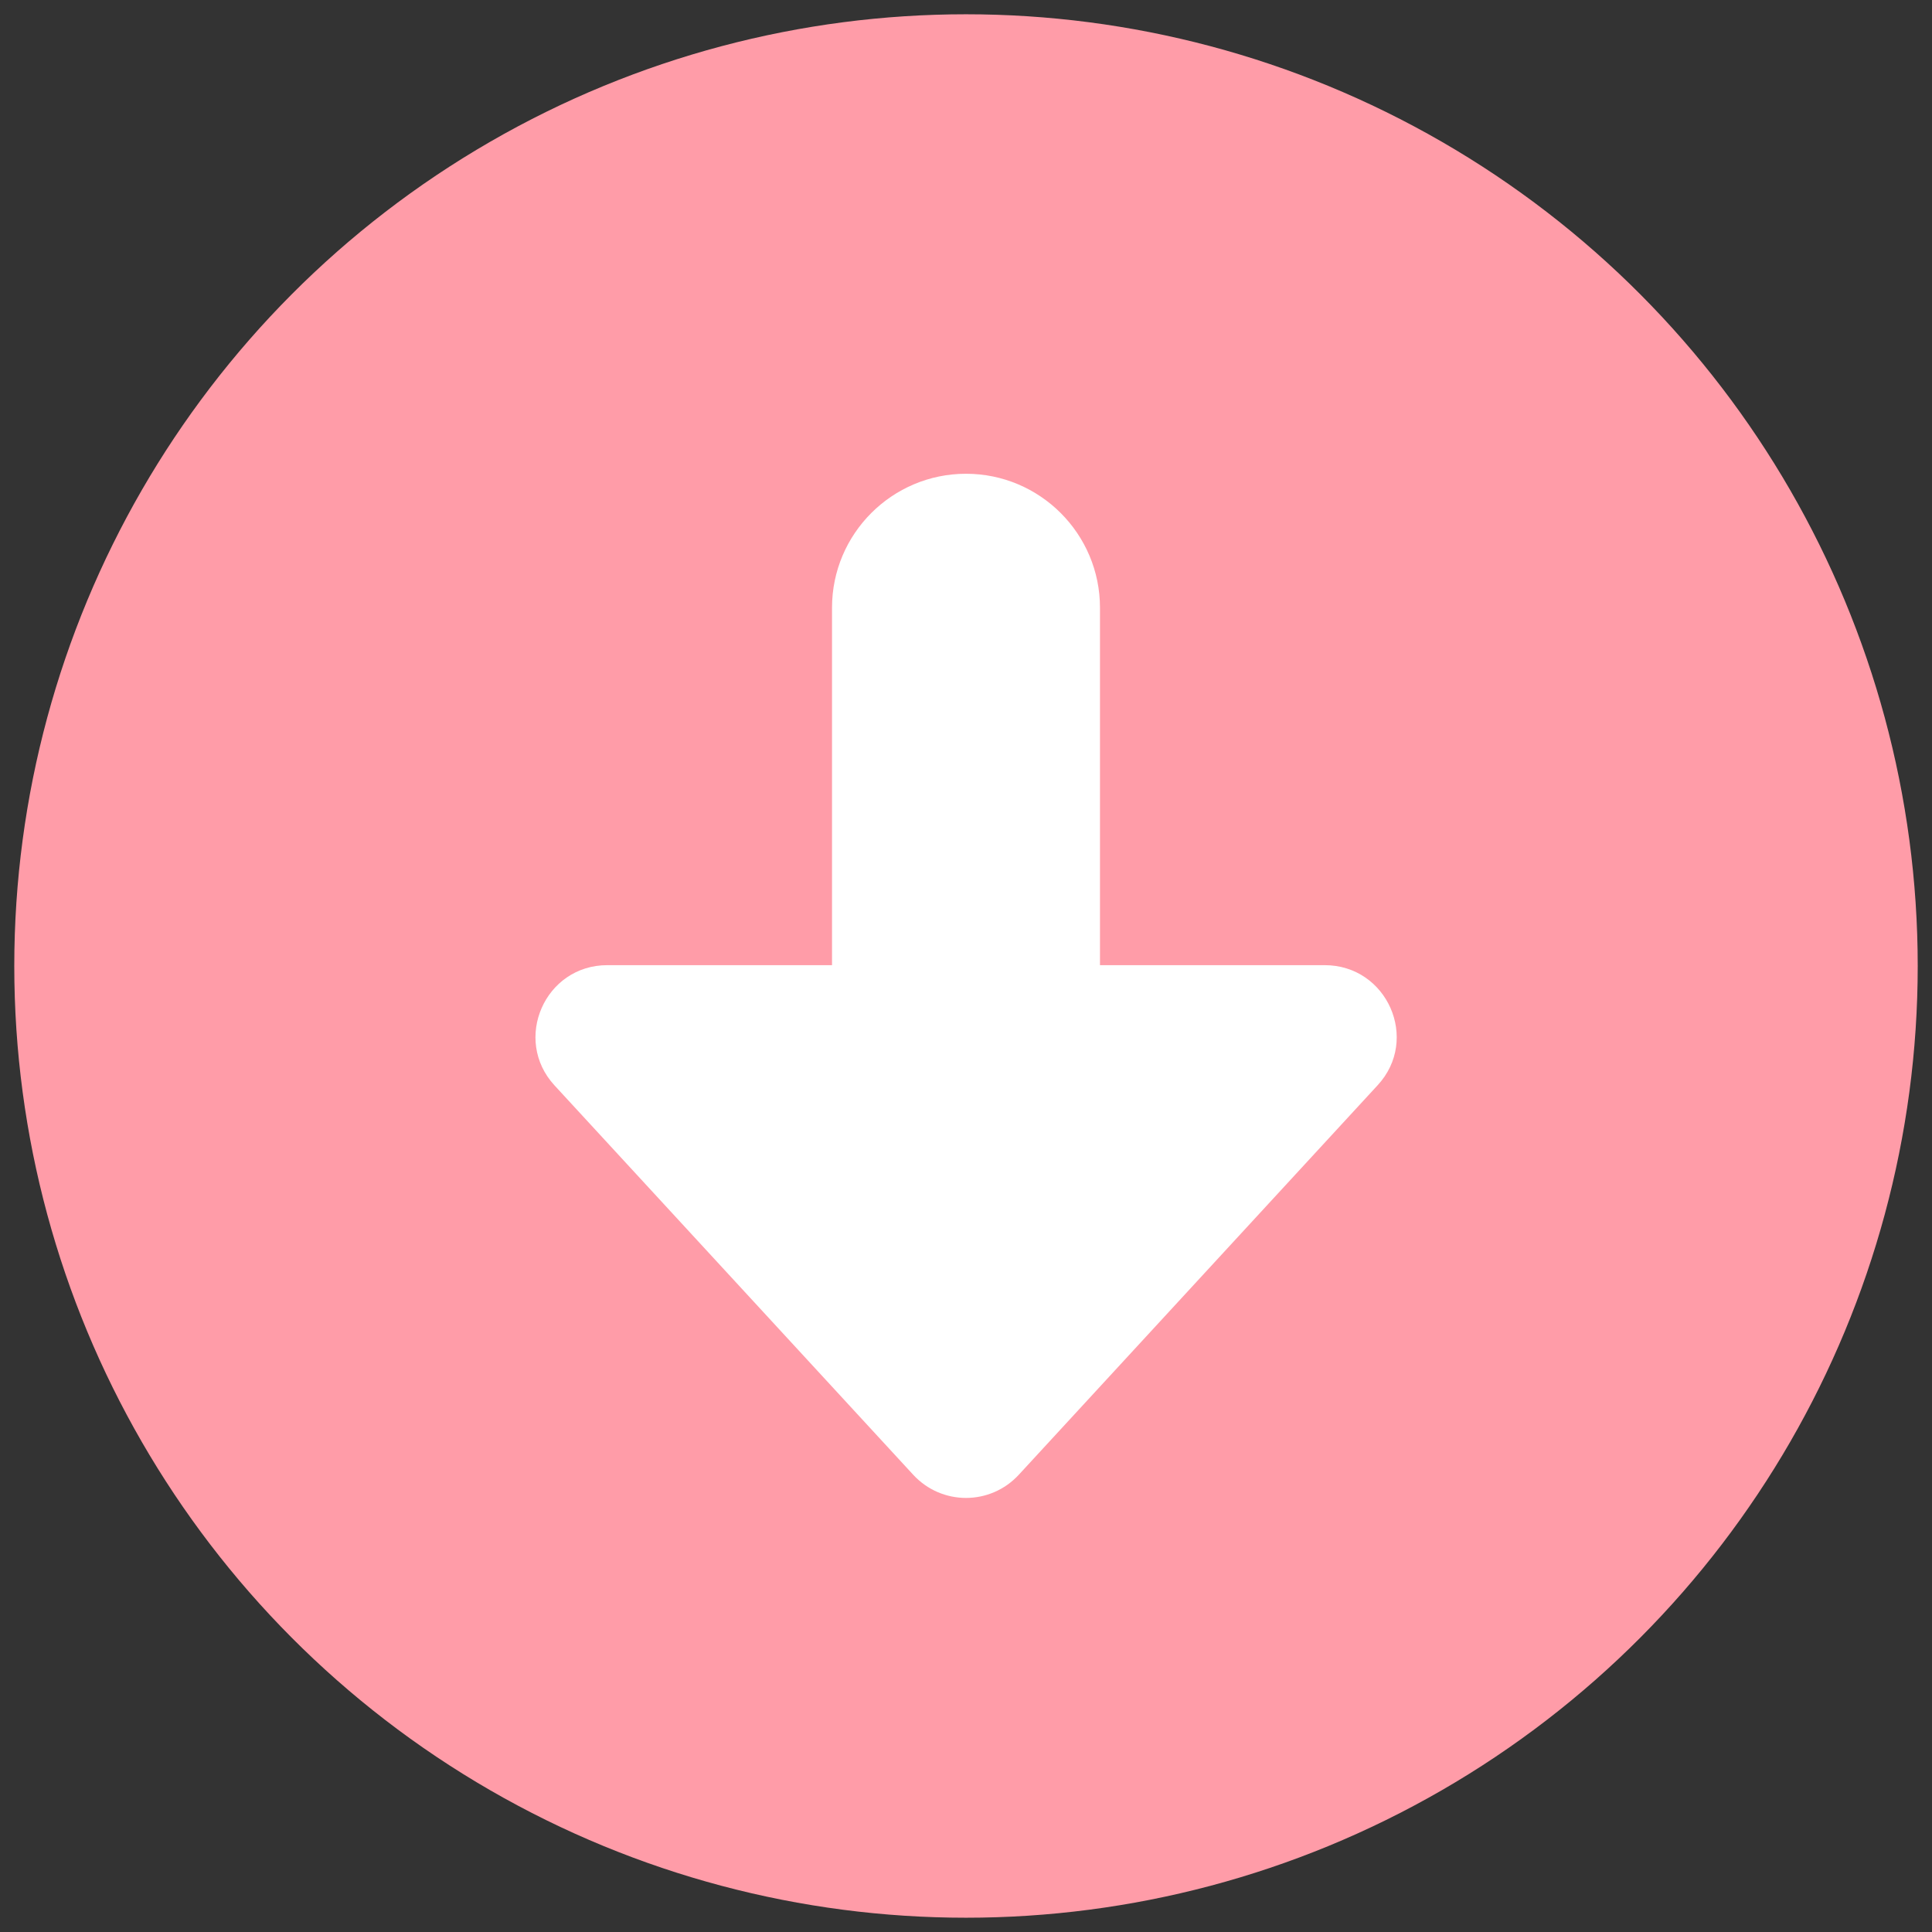
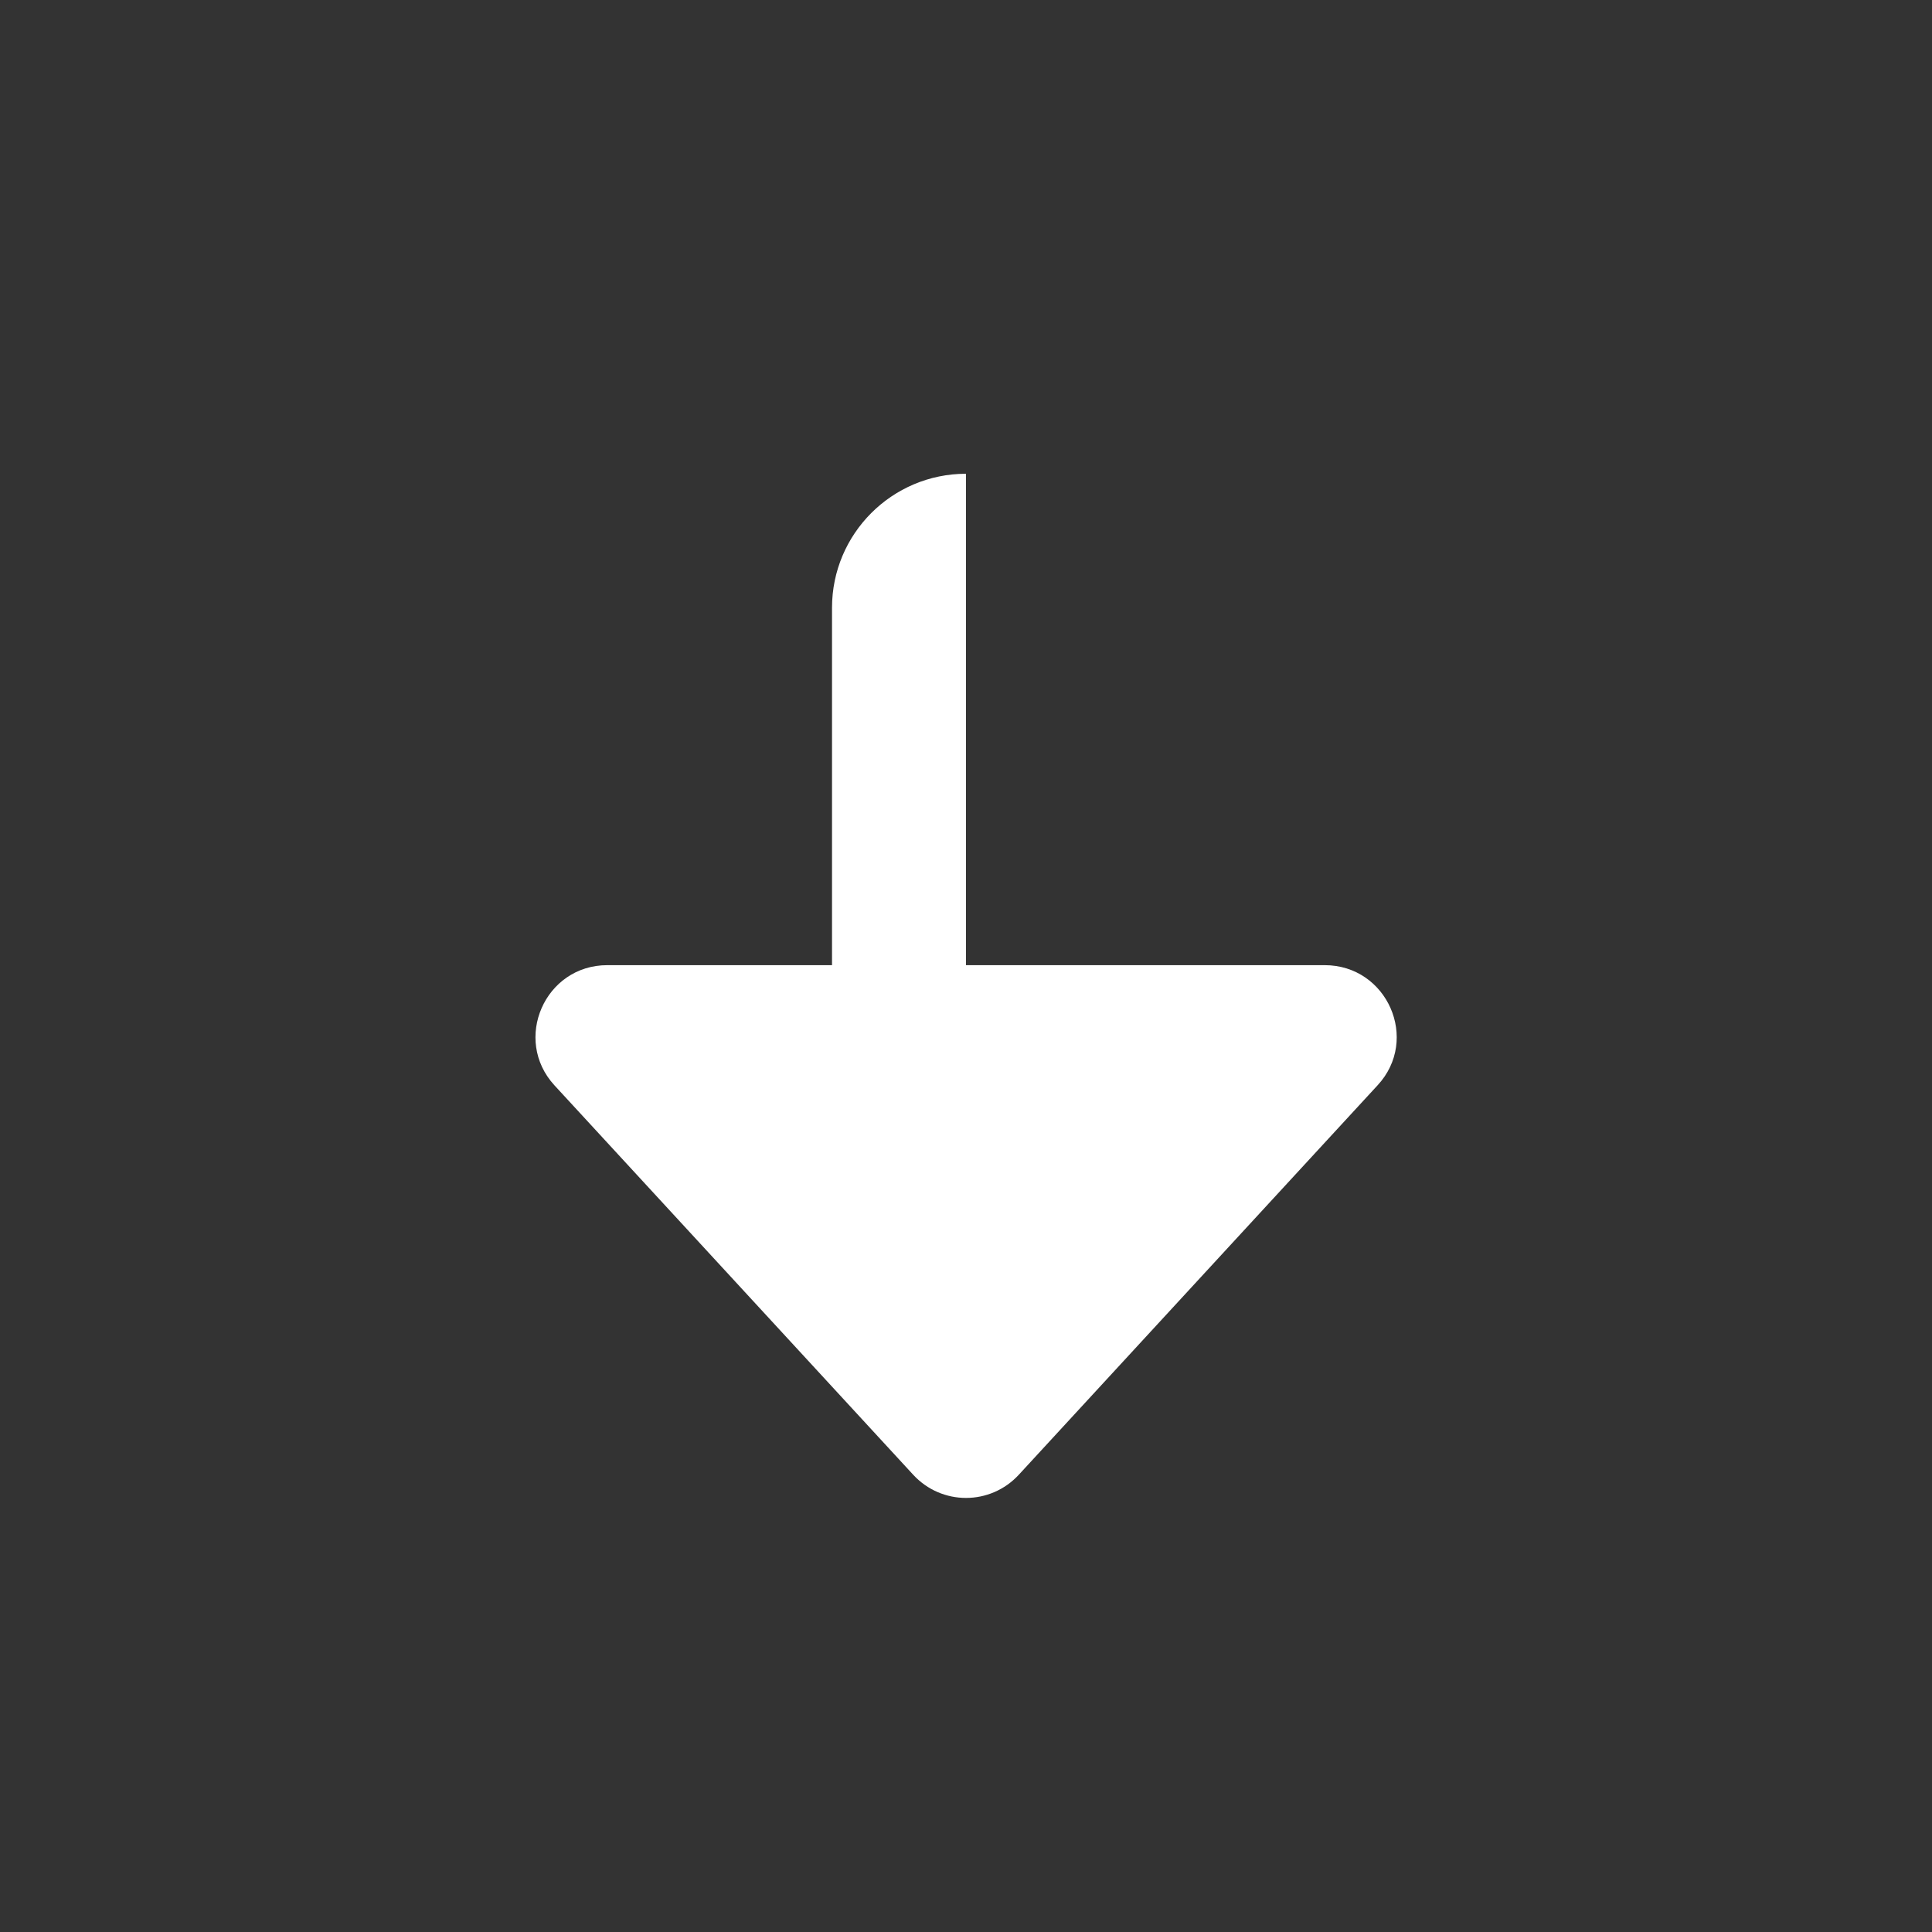
<svg xmlns="http://www.w3.org/2000/svg" width="46px" height="46px" viewBox="0 0 46 46">
  <rect x="0" y="0" width="46" height="46" fill="#333333" stroke="none" />
  <style type="text/css">
	.st0{fill:#FF9CA8;}
	.st1{fill:#FFFFFF;}
</style>
-   <circle class="st0" cx="23" cy="23" r="22.66" />
-   <path class="st1" d="M23,32.45L23,32.45c-1.76,0-3.19-1.43-3.19-3.19V14.47c0-1.76,1.43-3.19,3.19-3.19h0  c1.76,0,3.19,1.43,3.19,3.19v14.79C26.19,31.02,24.76,32.45,23,32.45z" />
+   <path class="st1" d="M23,32.45L23,32.45c-1.76,0-3.19-1.43-3.19-3.19V14.47c0-1.76,1.43-3.19,3.19-3.19h0  v14.79C26.19,31.02,24.76,32.45,23,32.45z" />
  <path class="st1" d="M24.26,35.11l8.54-9.27c1.01-1.09,0.23-2.86-1.26-2.86H14.46c-1.49,0-2.26,1.77-1.26,2.86l8.54,9.27  C22.42,35.85,23.58,35.85,24.26,35.11z" />
</svg>